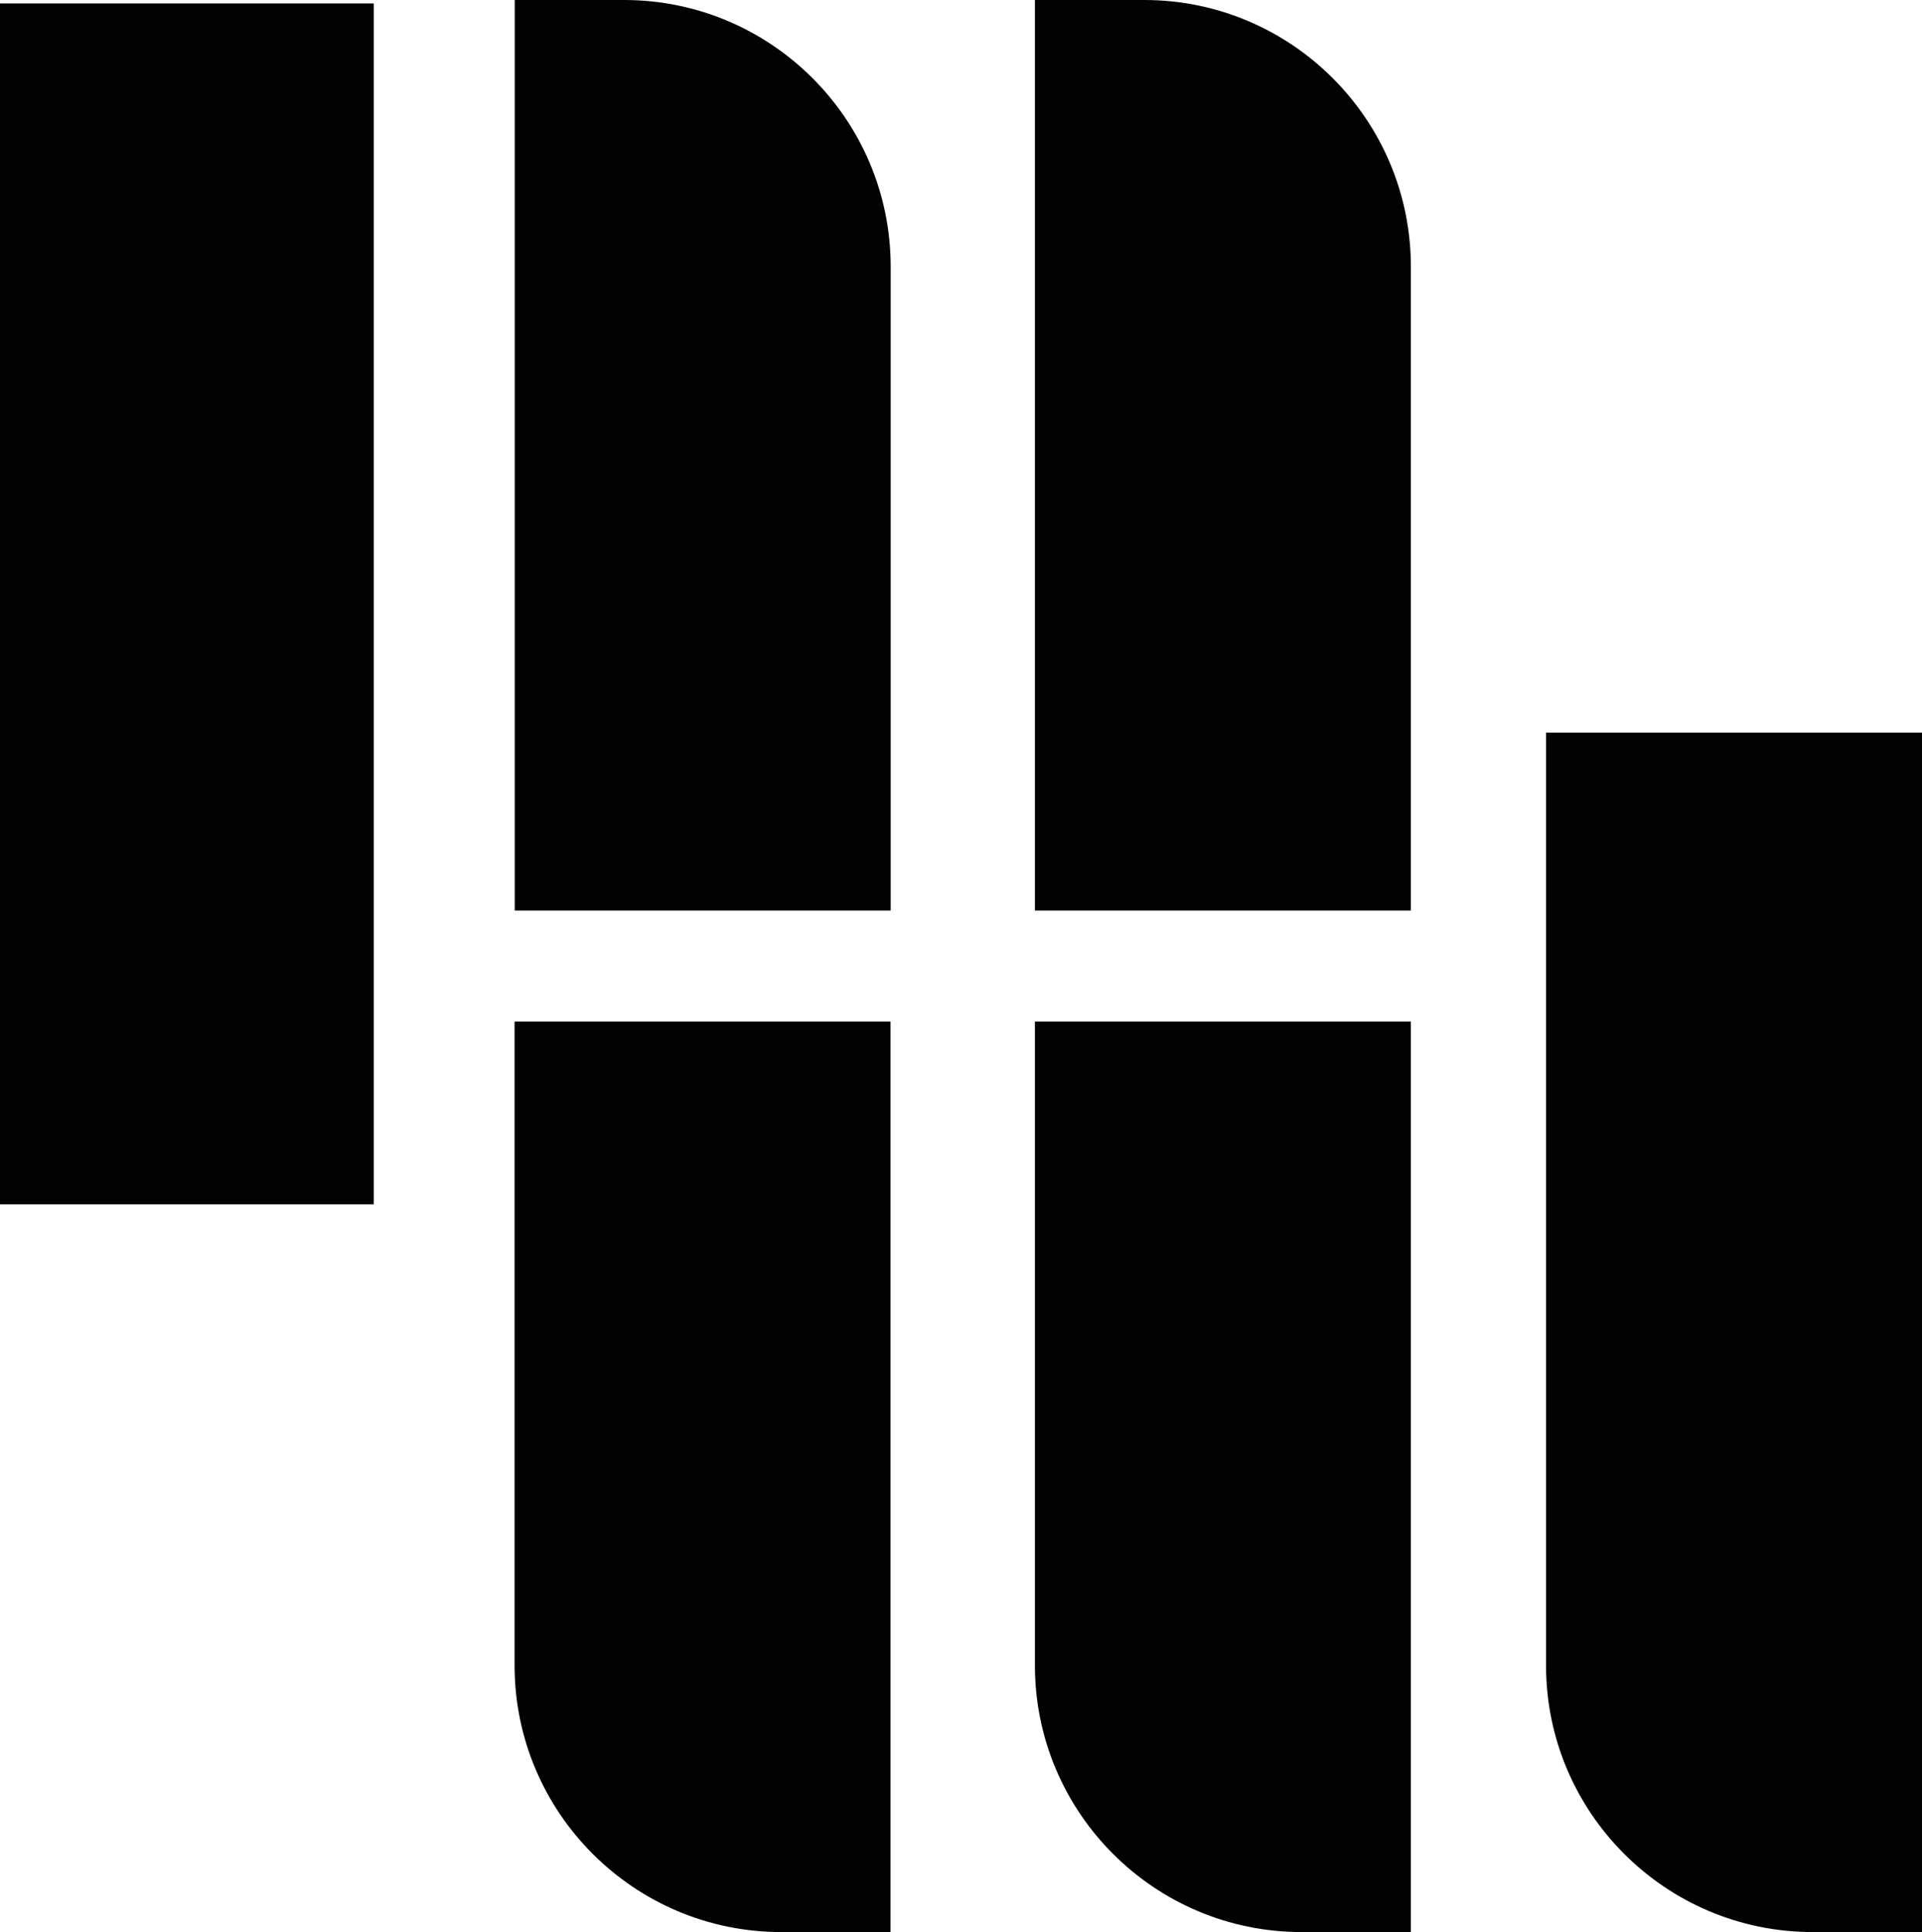
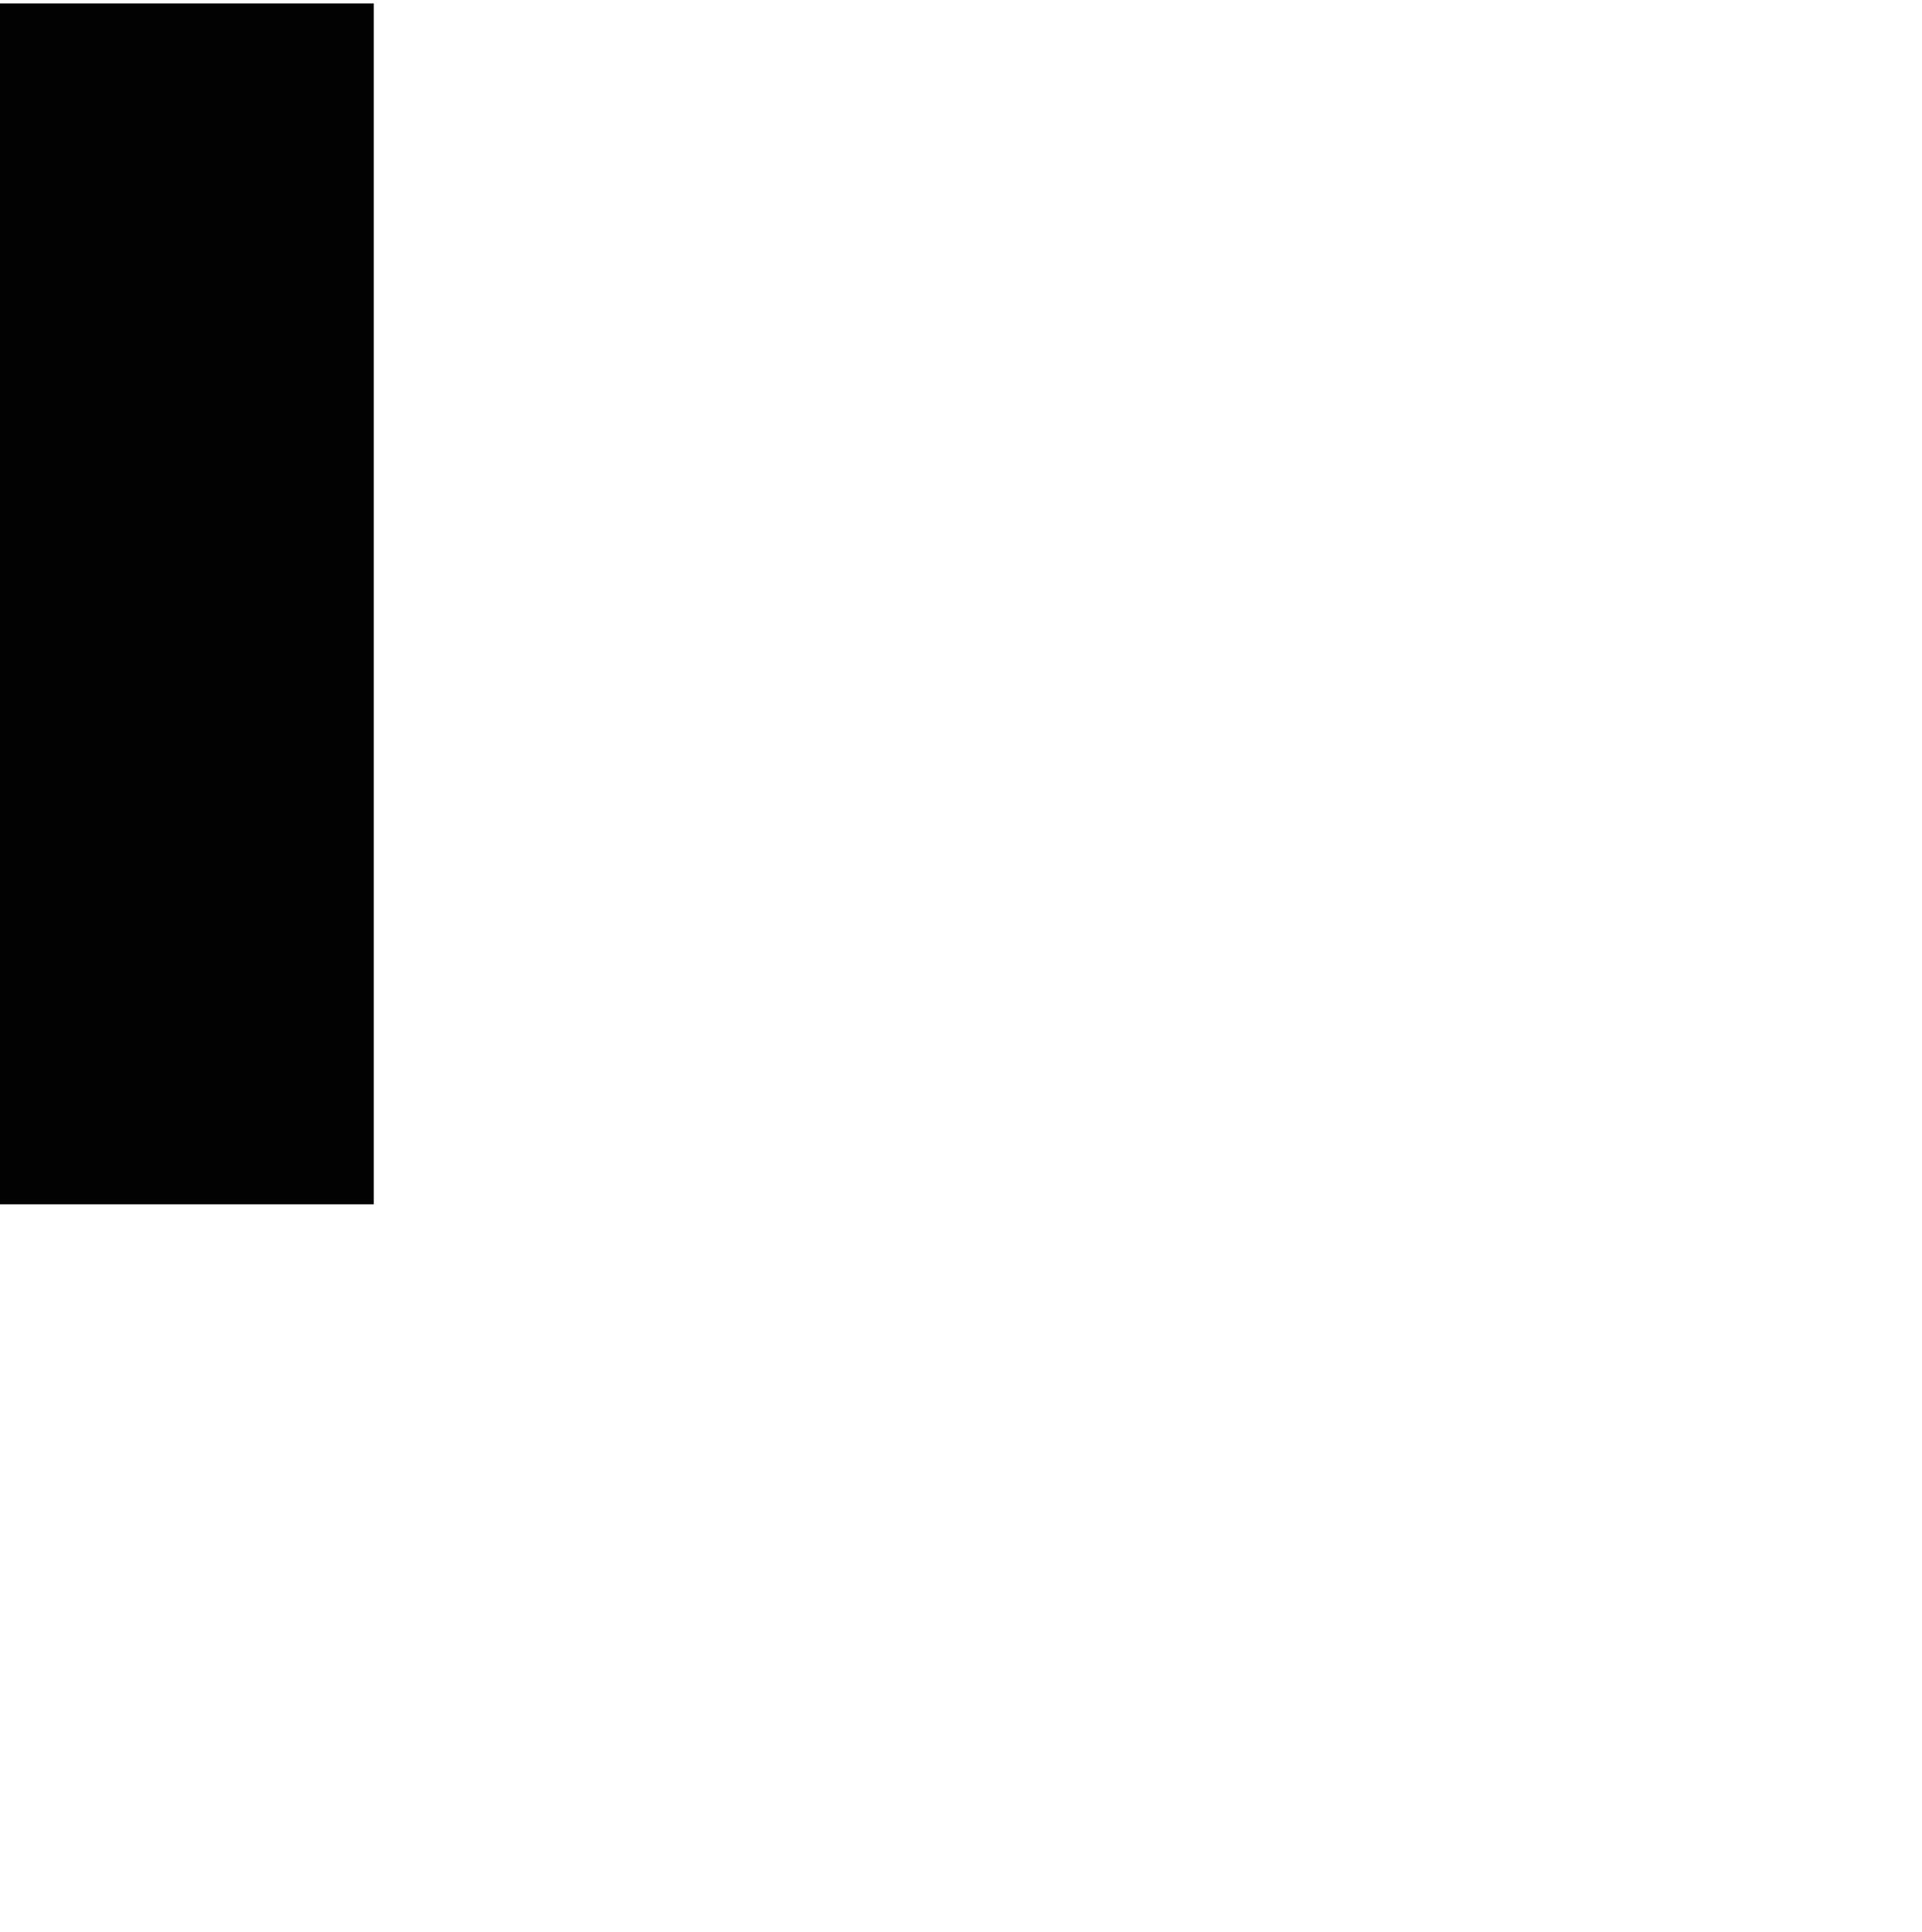
<svg xmlns="http://www.w3.org/2000/svg" data-bbox="0 0 133.79 134.49" viewBox="0 0 133.79 134.49" data-type="color">
  <g>
    <path fill="#020202" d="M26.02.24v83.59H0V.24h26.02z" data-color="1" />
-     <path d="M62 63.38H35.83V0h7.61C53.68 0 62 8.32 62 18.56v44.82Z" fill="#020202" data-color="1" />
-     <path d="M98.21 63.38H72.04V0h7.61c10.24 0 18.56 8.32 18.56 18.56v44.82Z" fill="#020202" data-color="1" />
-     <path d="M72.04 71.11h26.17v63.38H90.6c-10.24 0-18.56-8.32-18.56-18.56V71.1Z" fill="#020202" data-color="1" />
-     <path d="M107.62 51h26.17v83.49h-7.61c-10.24 0-18.56-8.32-18.56-18.56V51Z" fill="#020202" data-color="1" />
-     <path d="M35.82 71.11h26.17v63.38h-7.61c-10.24 0-18.56-8.32-18.56-18.56V71.1Z" fill="#020202" data-color="1" />
  </g>
</svg>